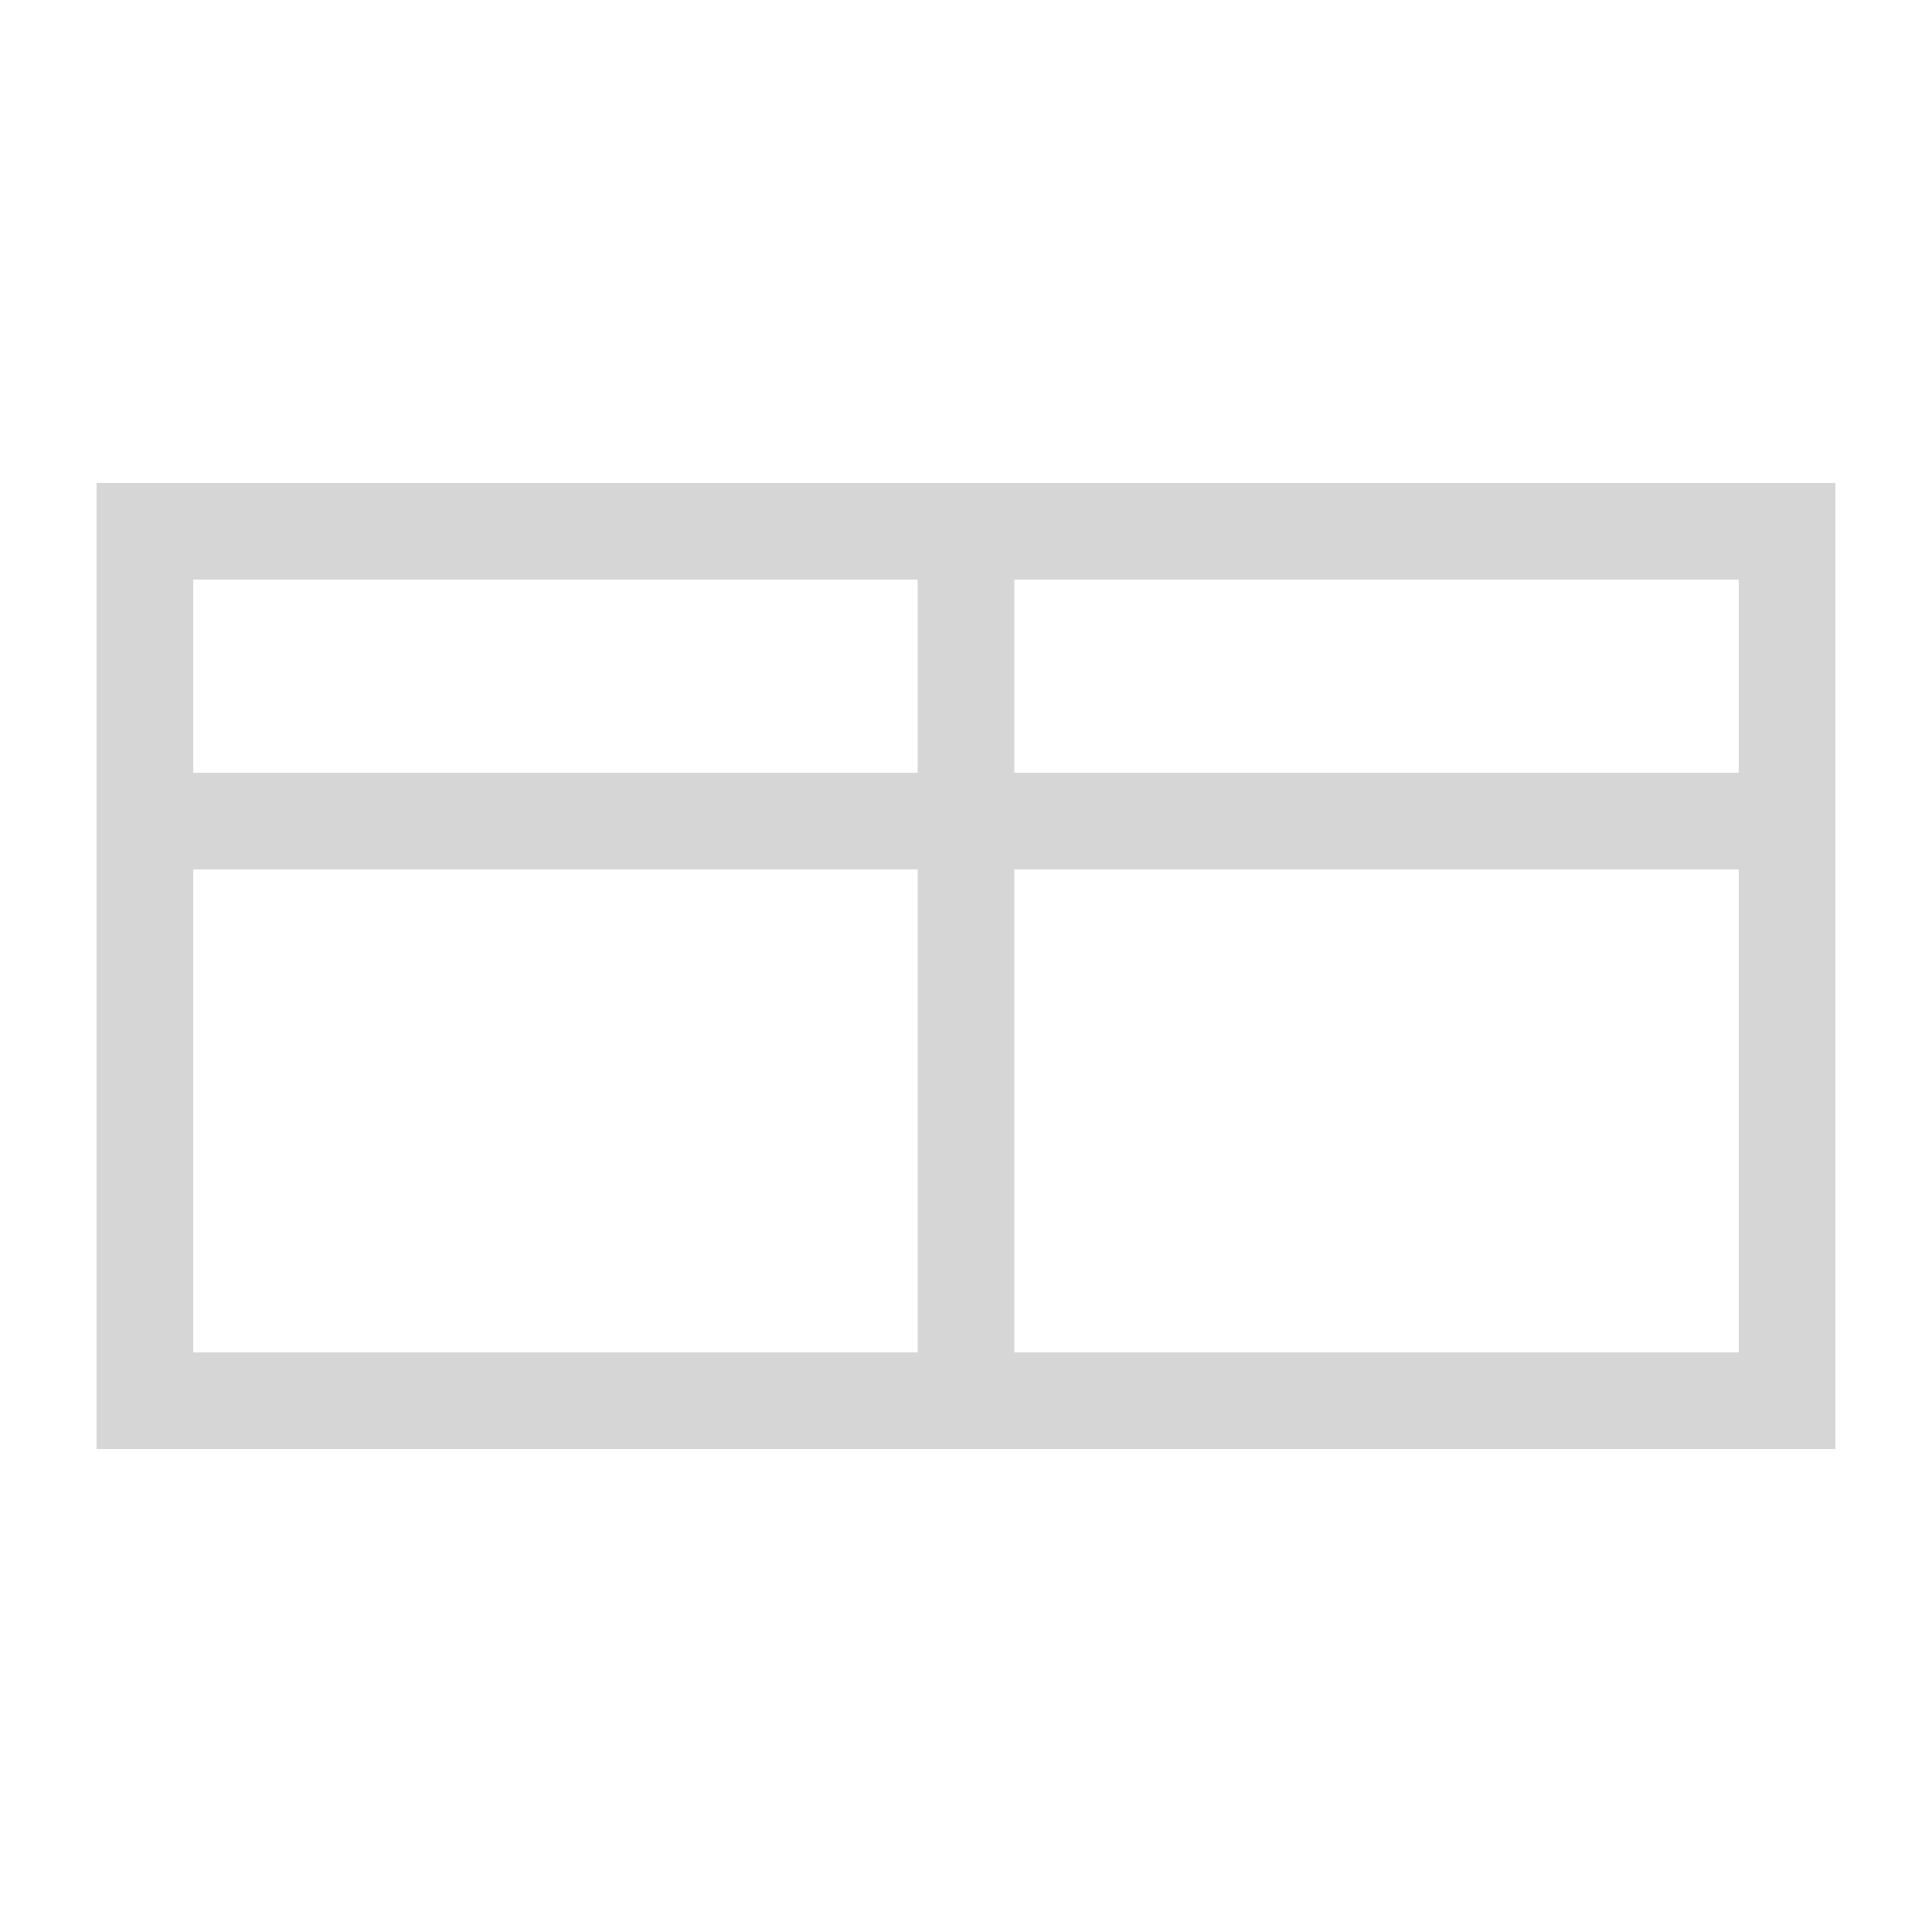
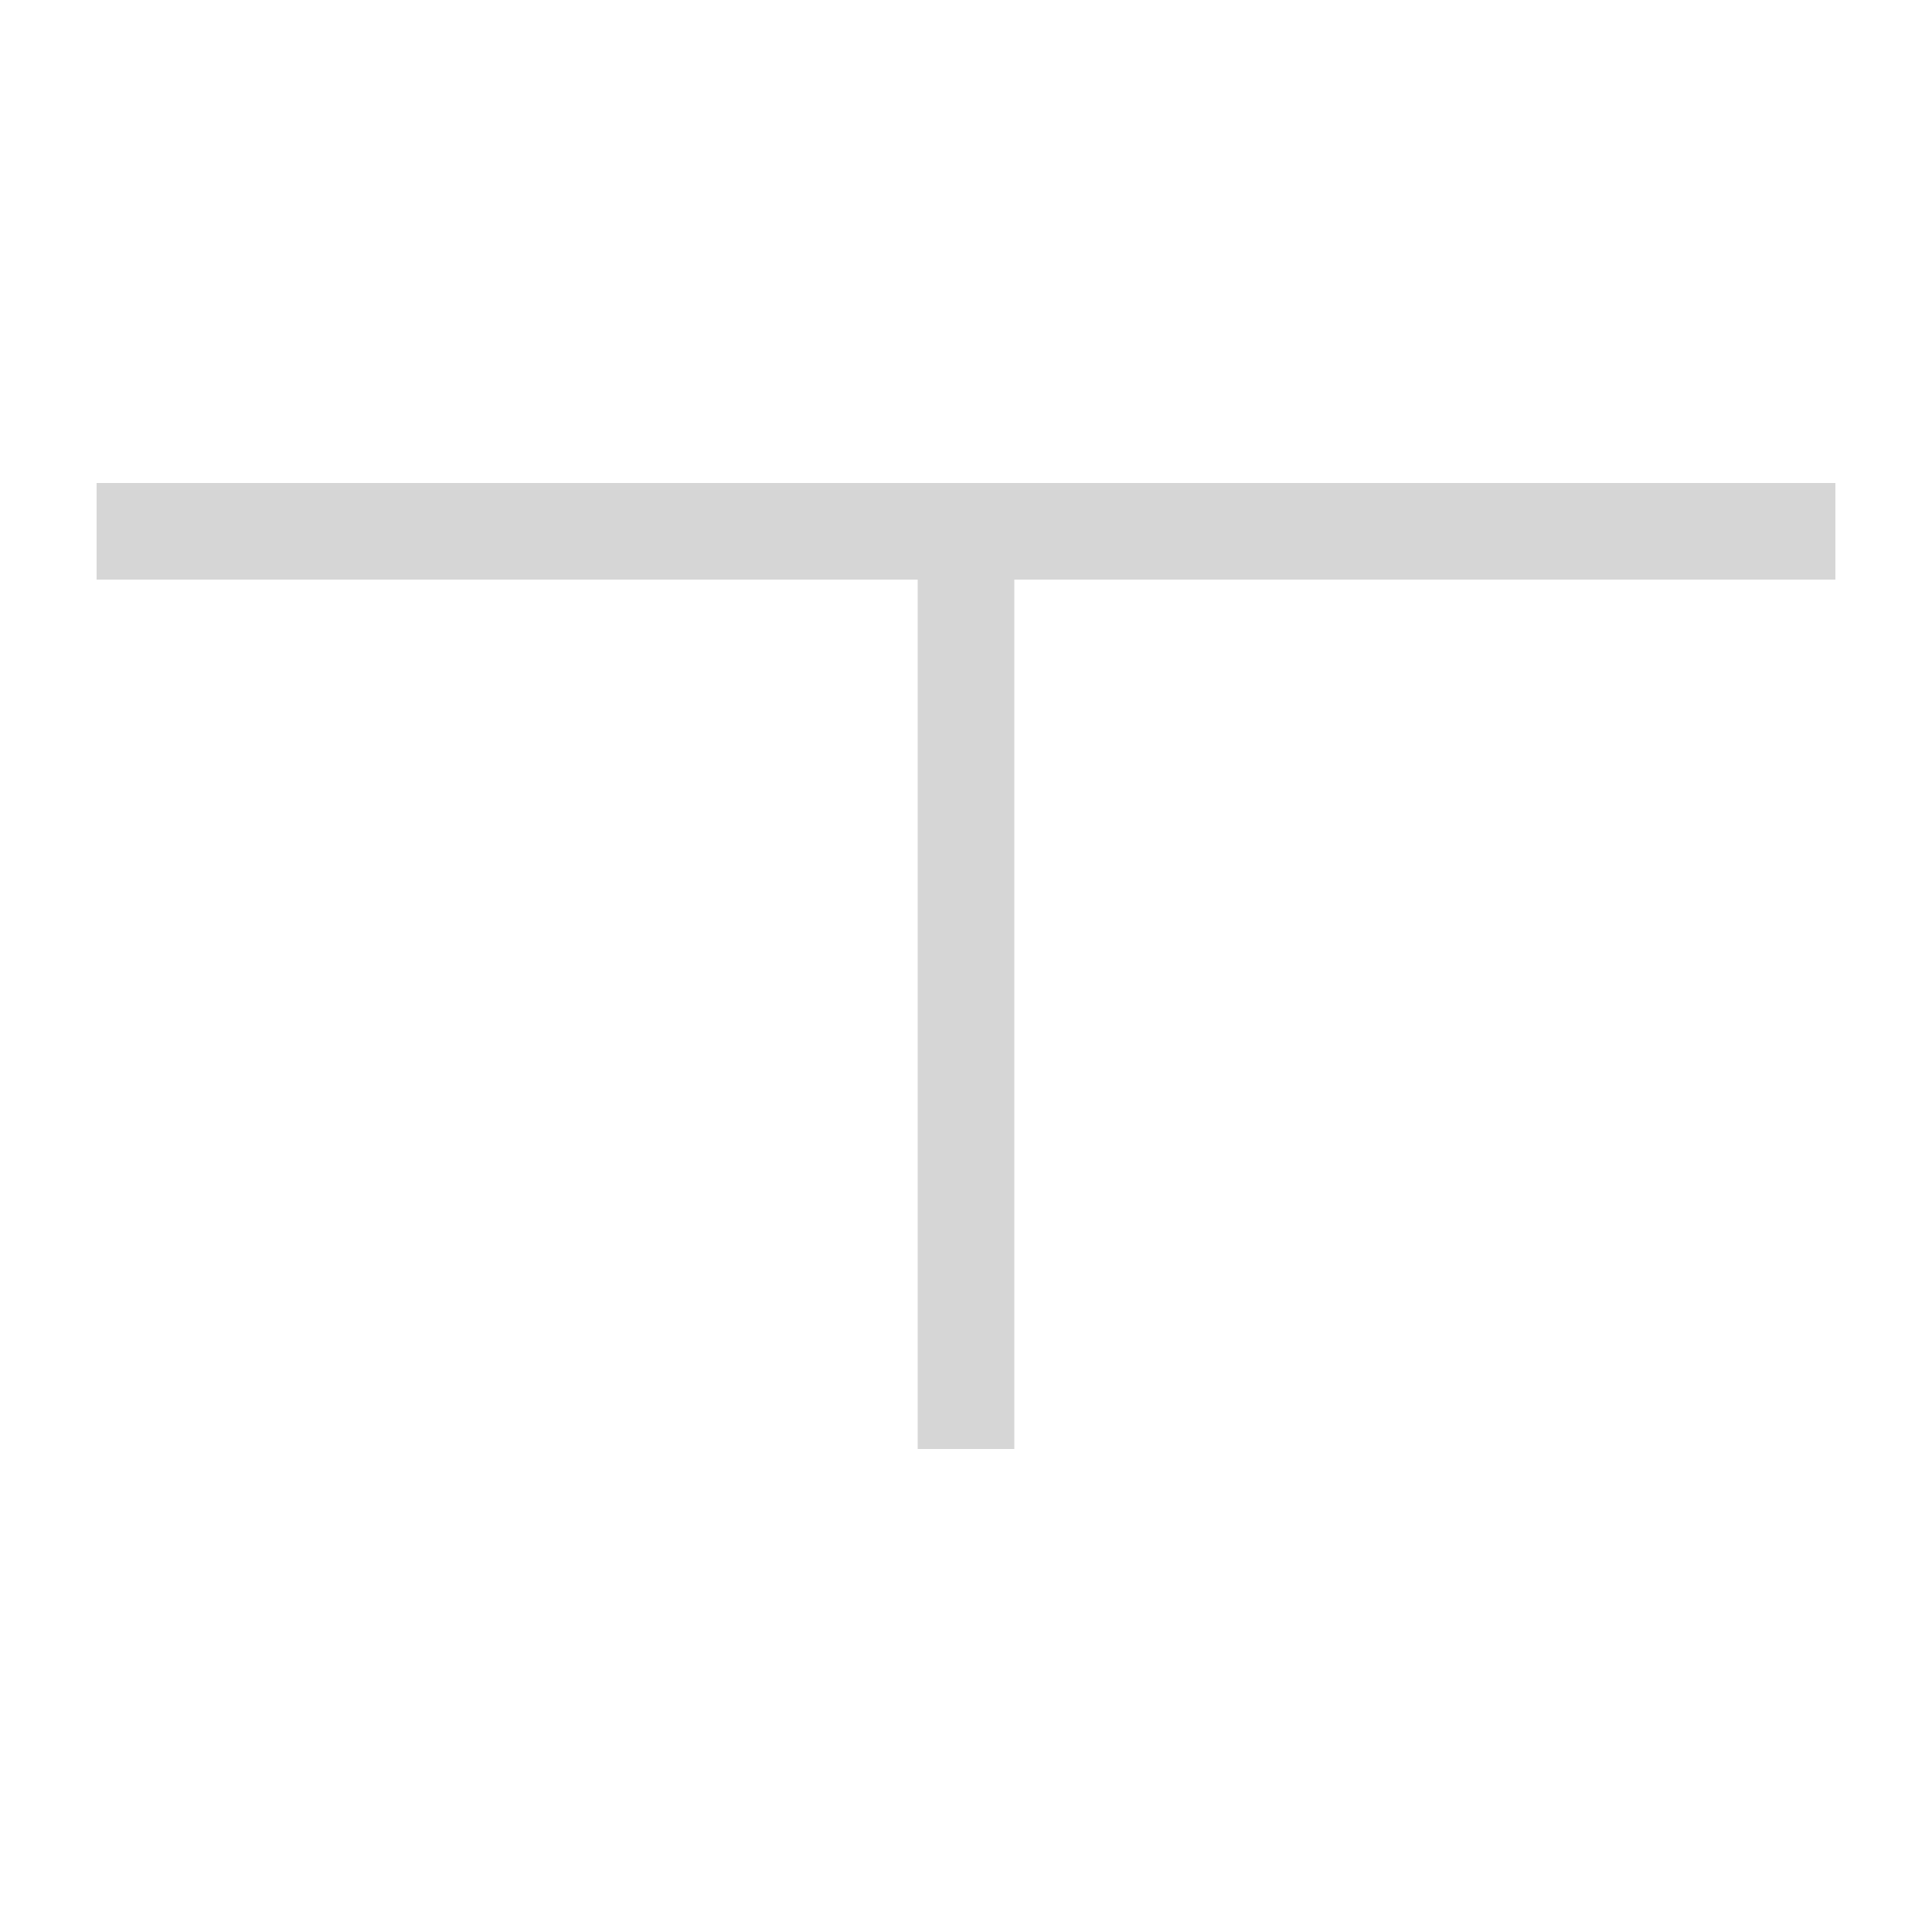
<svg xmlns="http://www.w3.org/2000/svg" width="40" height="40" viewBox="0 0 40 40" fill="none">
-   <rect width="40" height="40" fill="white" />
  <line x1="2" y1="11" x2="38" y2="11" stroke="#D6D6D6" stroke-width="2" />
-   <line x1="4" y1="17" x2="36" y2="17" stroke="#D6D6D6" stroke-width="2" />
-   <line x1="4" y1="29" x2="36" y2="29" stroke="#D6D6D6" stroke-width="2" />
-   <line x1="3" y1="30" x2="3" y2="10" stroke="#D6D6D6" stroke-width="2" />
  <line x1="20" y1="30" x2="20" y2="10" stroke="#D6D6D6" stroke-width="2" />
-   <line x1="37" y1="30" x2="37" y2="10" stroke="#D6D6D6" stroke-width="2" />
</svg>